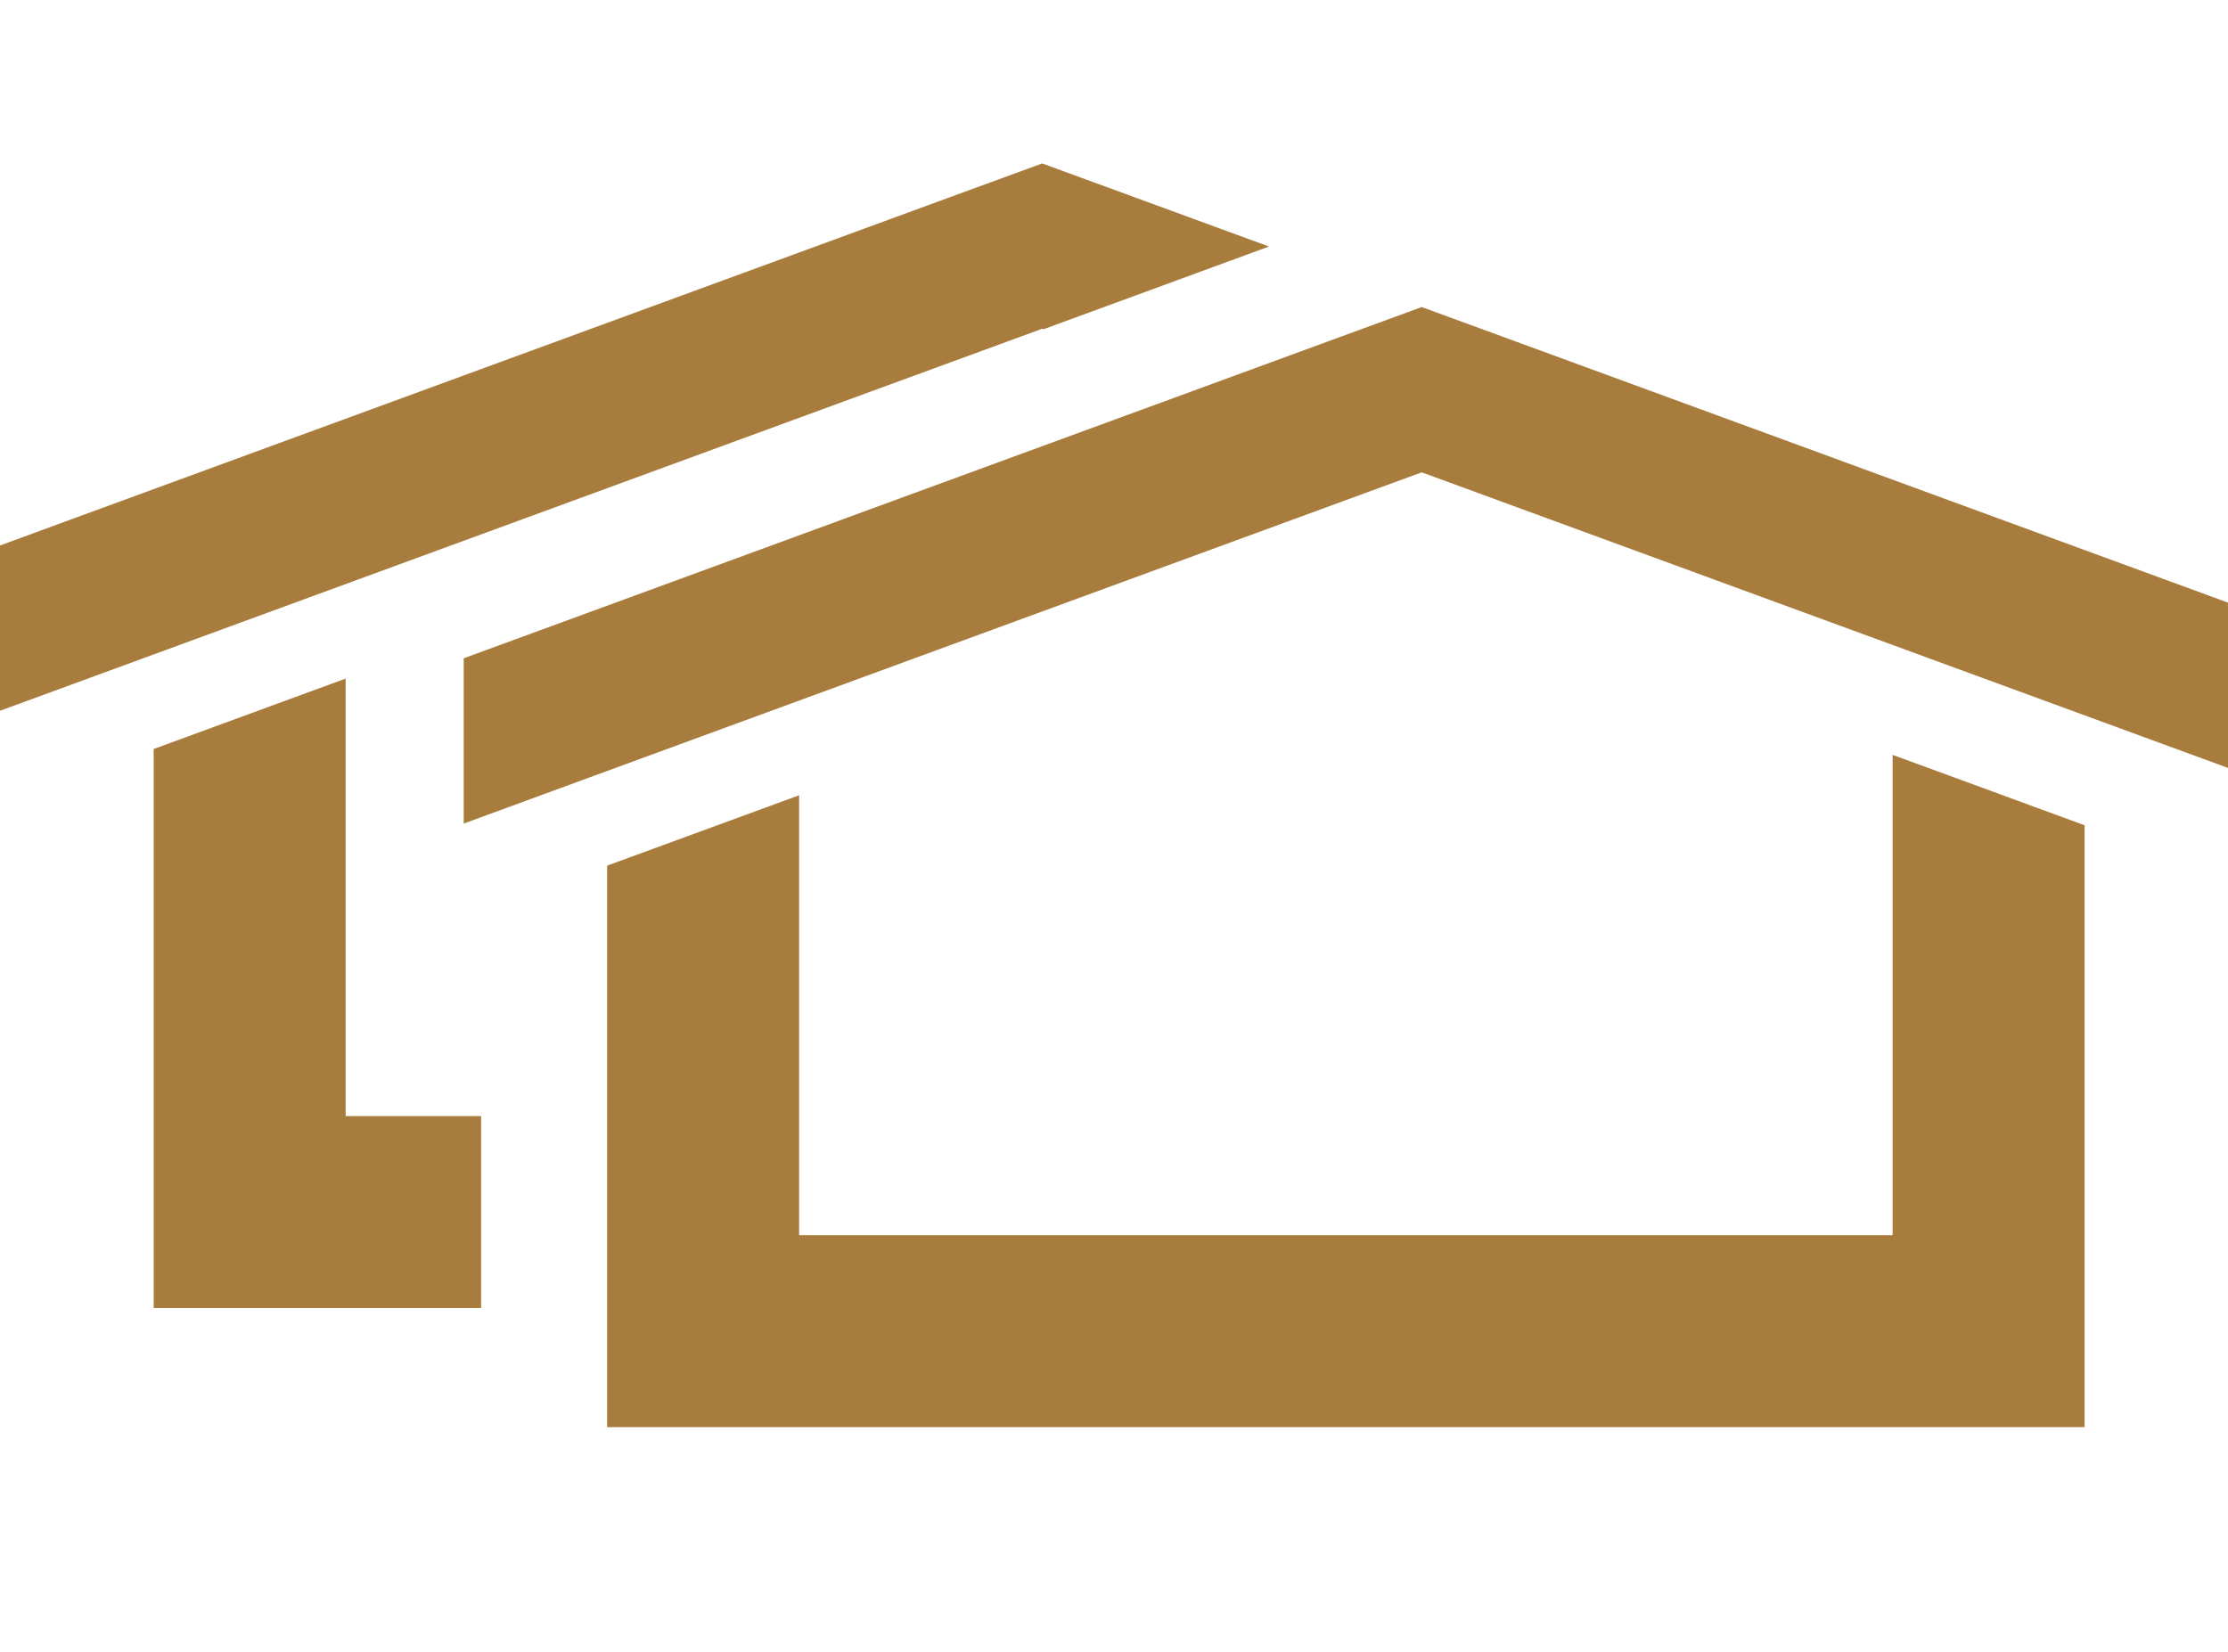
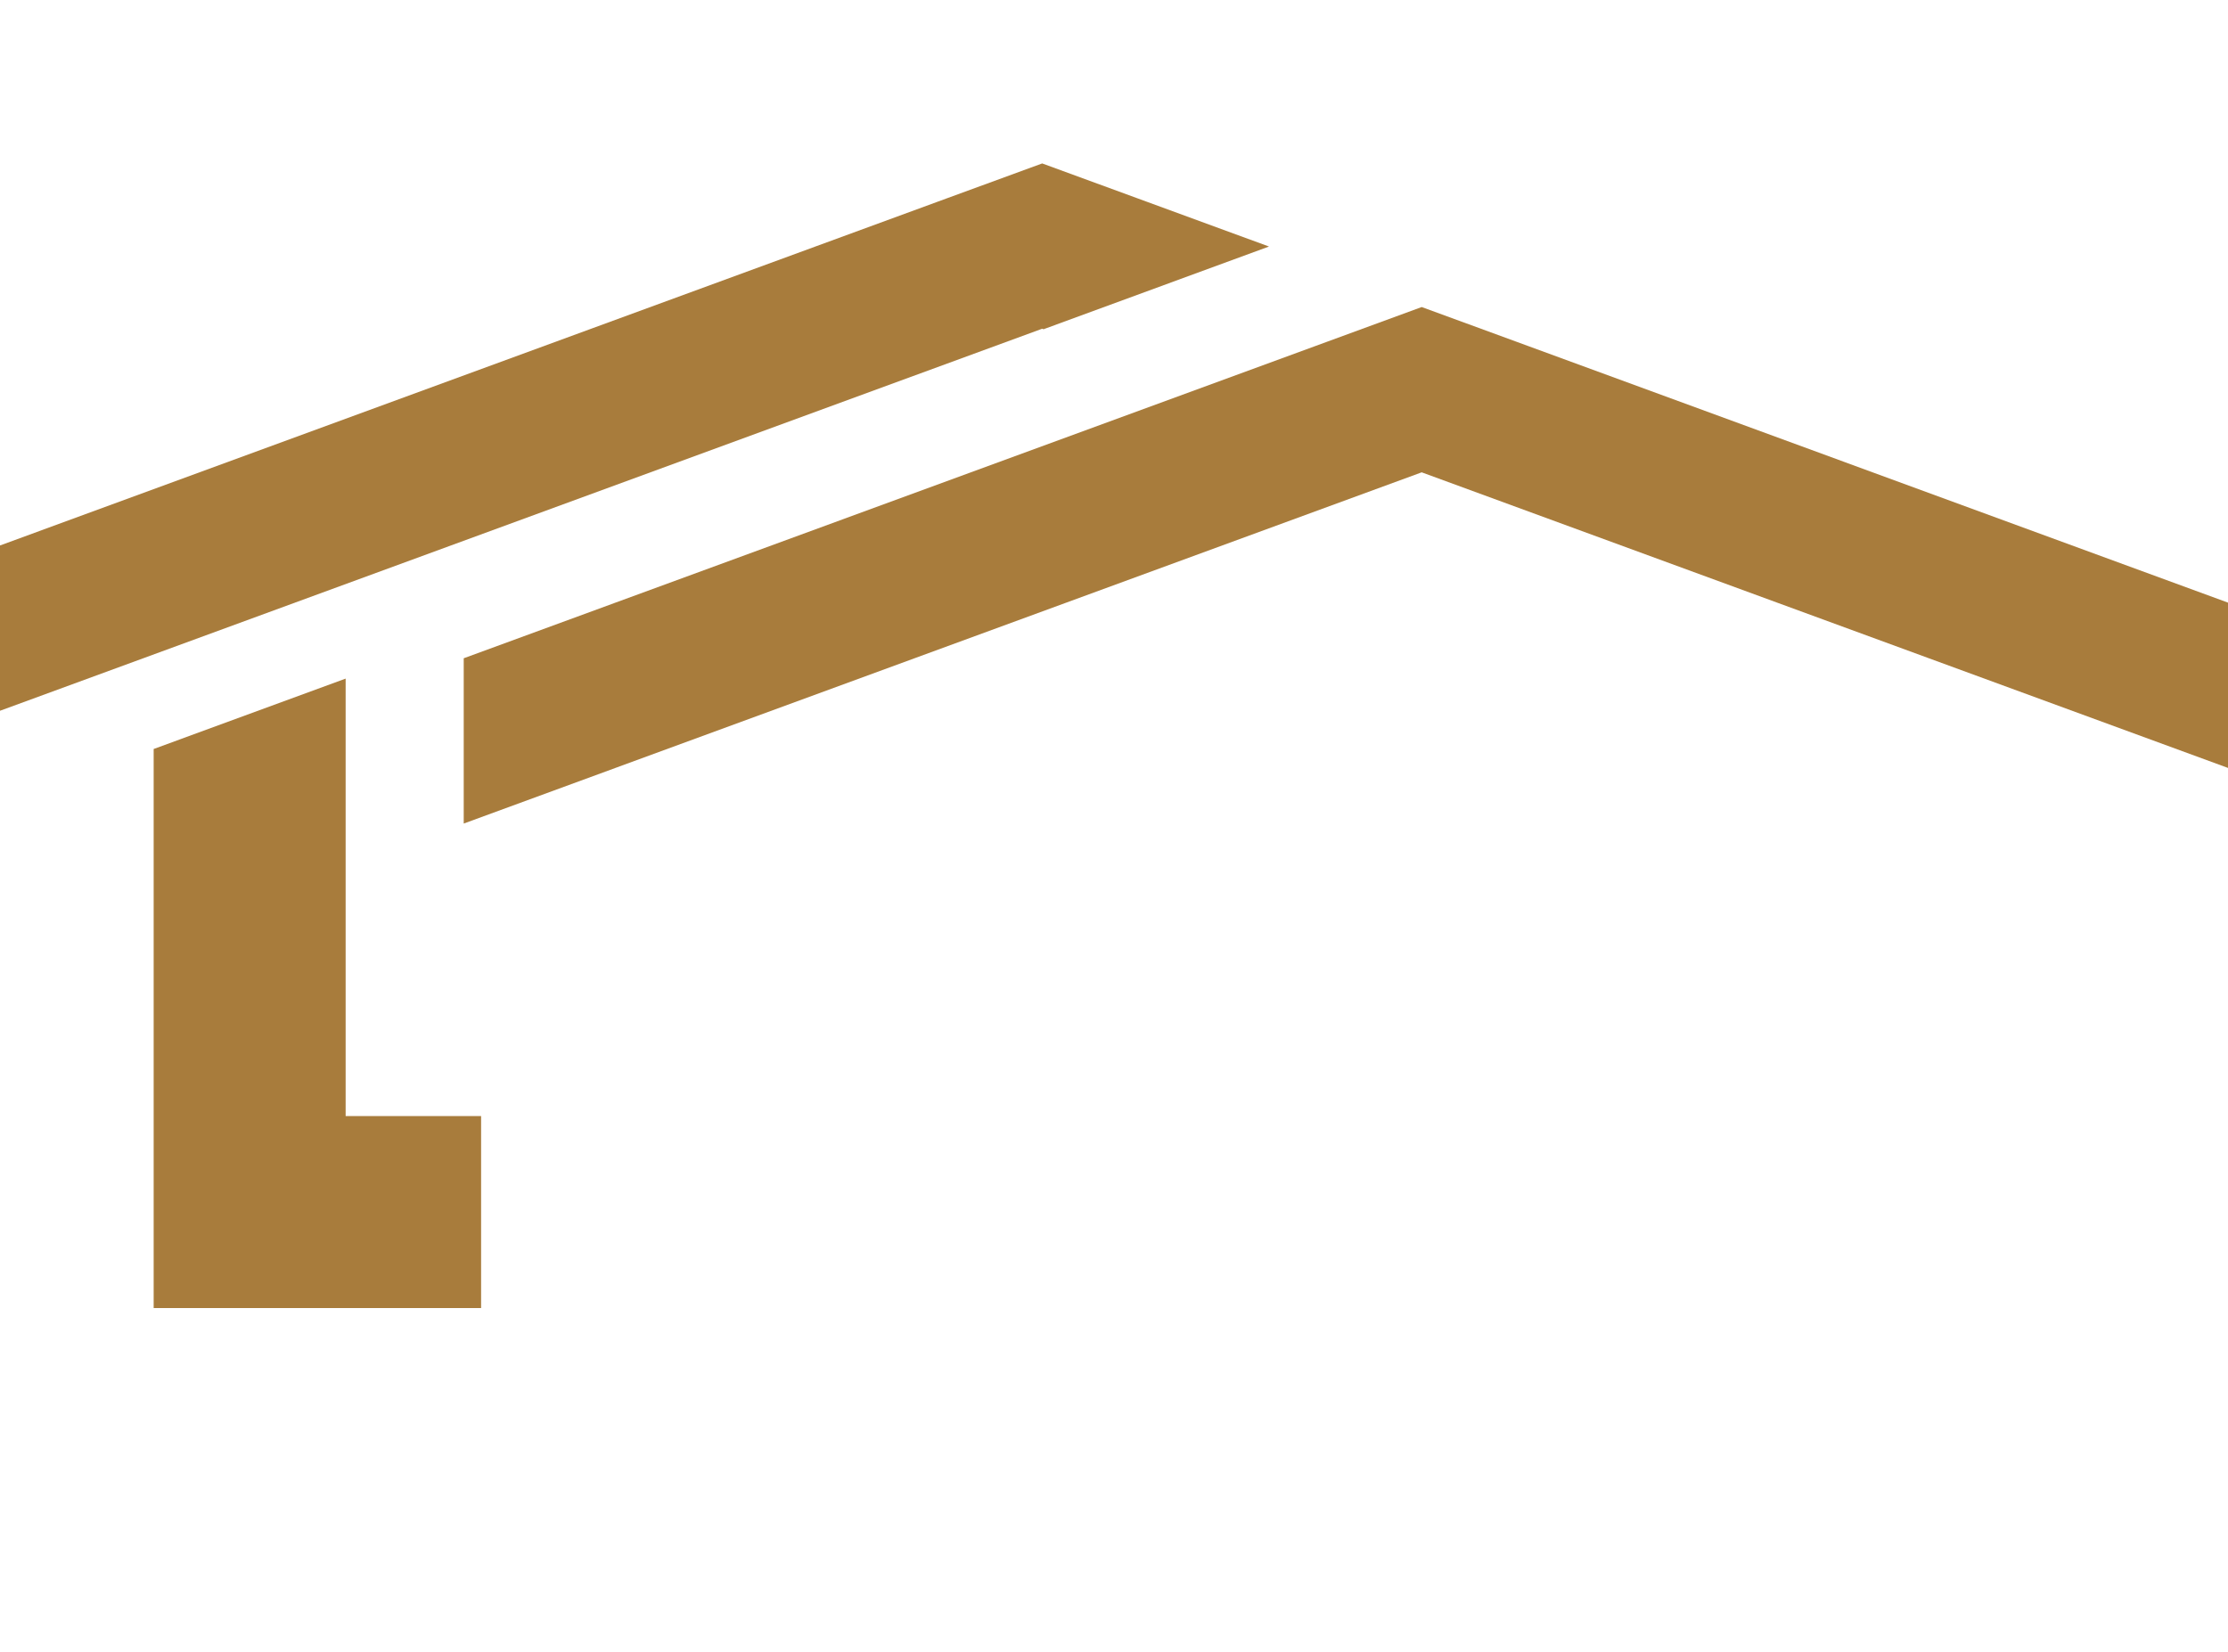
<svg xmlns="http://www.w3.org/2000/svg" xml:space="preserve" width="30mm" height="22.252mm" style="shape-rendering:geometricPrecision; text-rendering:geometricPrecision; image-rendering:optimizeQuality; fill-rule:evenodd; clip-rule:evenodd" viewBox="0 0 30 22.252">
  <defs>
    <style type="text/css">
   
    .fil0 {fill:none}
    .fil1 {fill:#a87c3c}
   
  </style>
  </defs>
  <g id="Vrstva_x0020_1">
    <rect class="fil0" x="0.01" width="29.98" height="22.252" />
-     <polygon class="fil1" points="10.76,10.71 10.76,16.634 25.484,16.634 25.484,10.166 28.069,11.114 28.069,14.009 28.069,16.634 28.069,19.22 25.484,19.22 10.76,19.22 8.175,19.22 8.175,16.634 8.175,11.658 " />
    <polygon class="fil1" points="4.654,9.139 4.654,15.03 6.478,15.03 6.478,17.616 4.654,17.616 2.069,17.616 2.069,15.03 2.069,10.087 " />
    <polygon class="fil1" points="-0,7.346 12.61,2.722 12.61,2.722 14.033,2.201 15.322,2.673 17.087,3.32 14.051,4.434 14.033,4.427 -0,9.572 " />
    <polygon class="fil1" points="6.244,8.865 17.72,4.657 17.72,4.657 19.143,4.135 20.432,4.607 30,8.116 30,10.342 19.143,6.361 6.244,11.091 " />
  </g>
</svg>